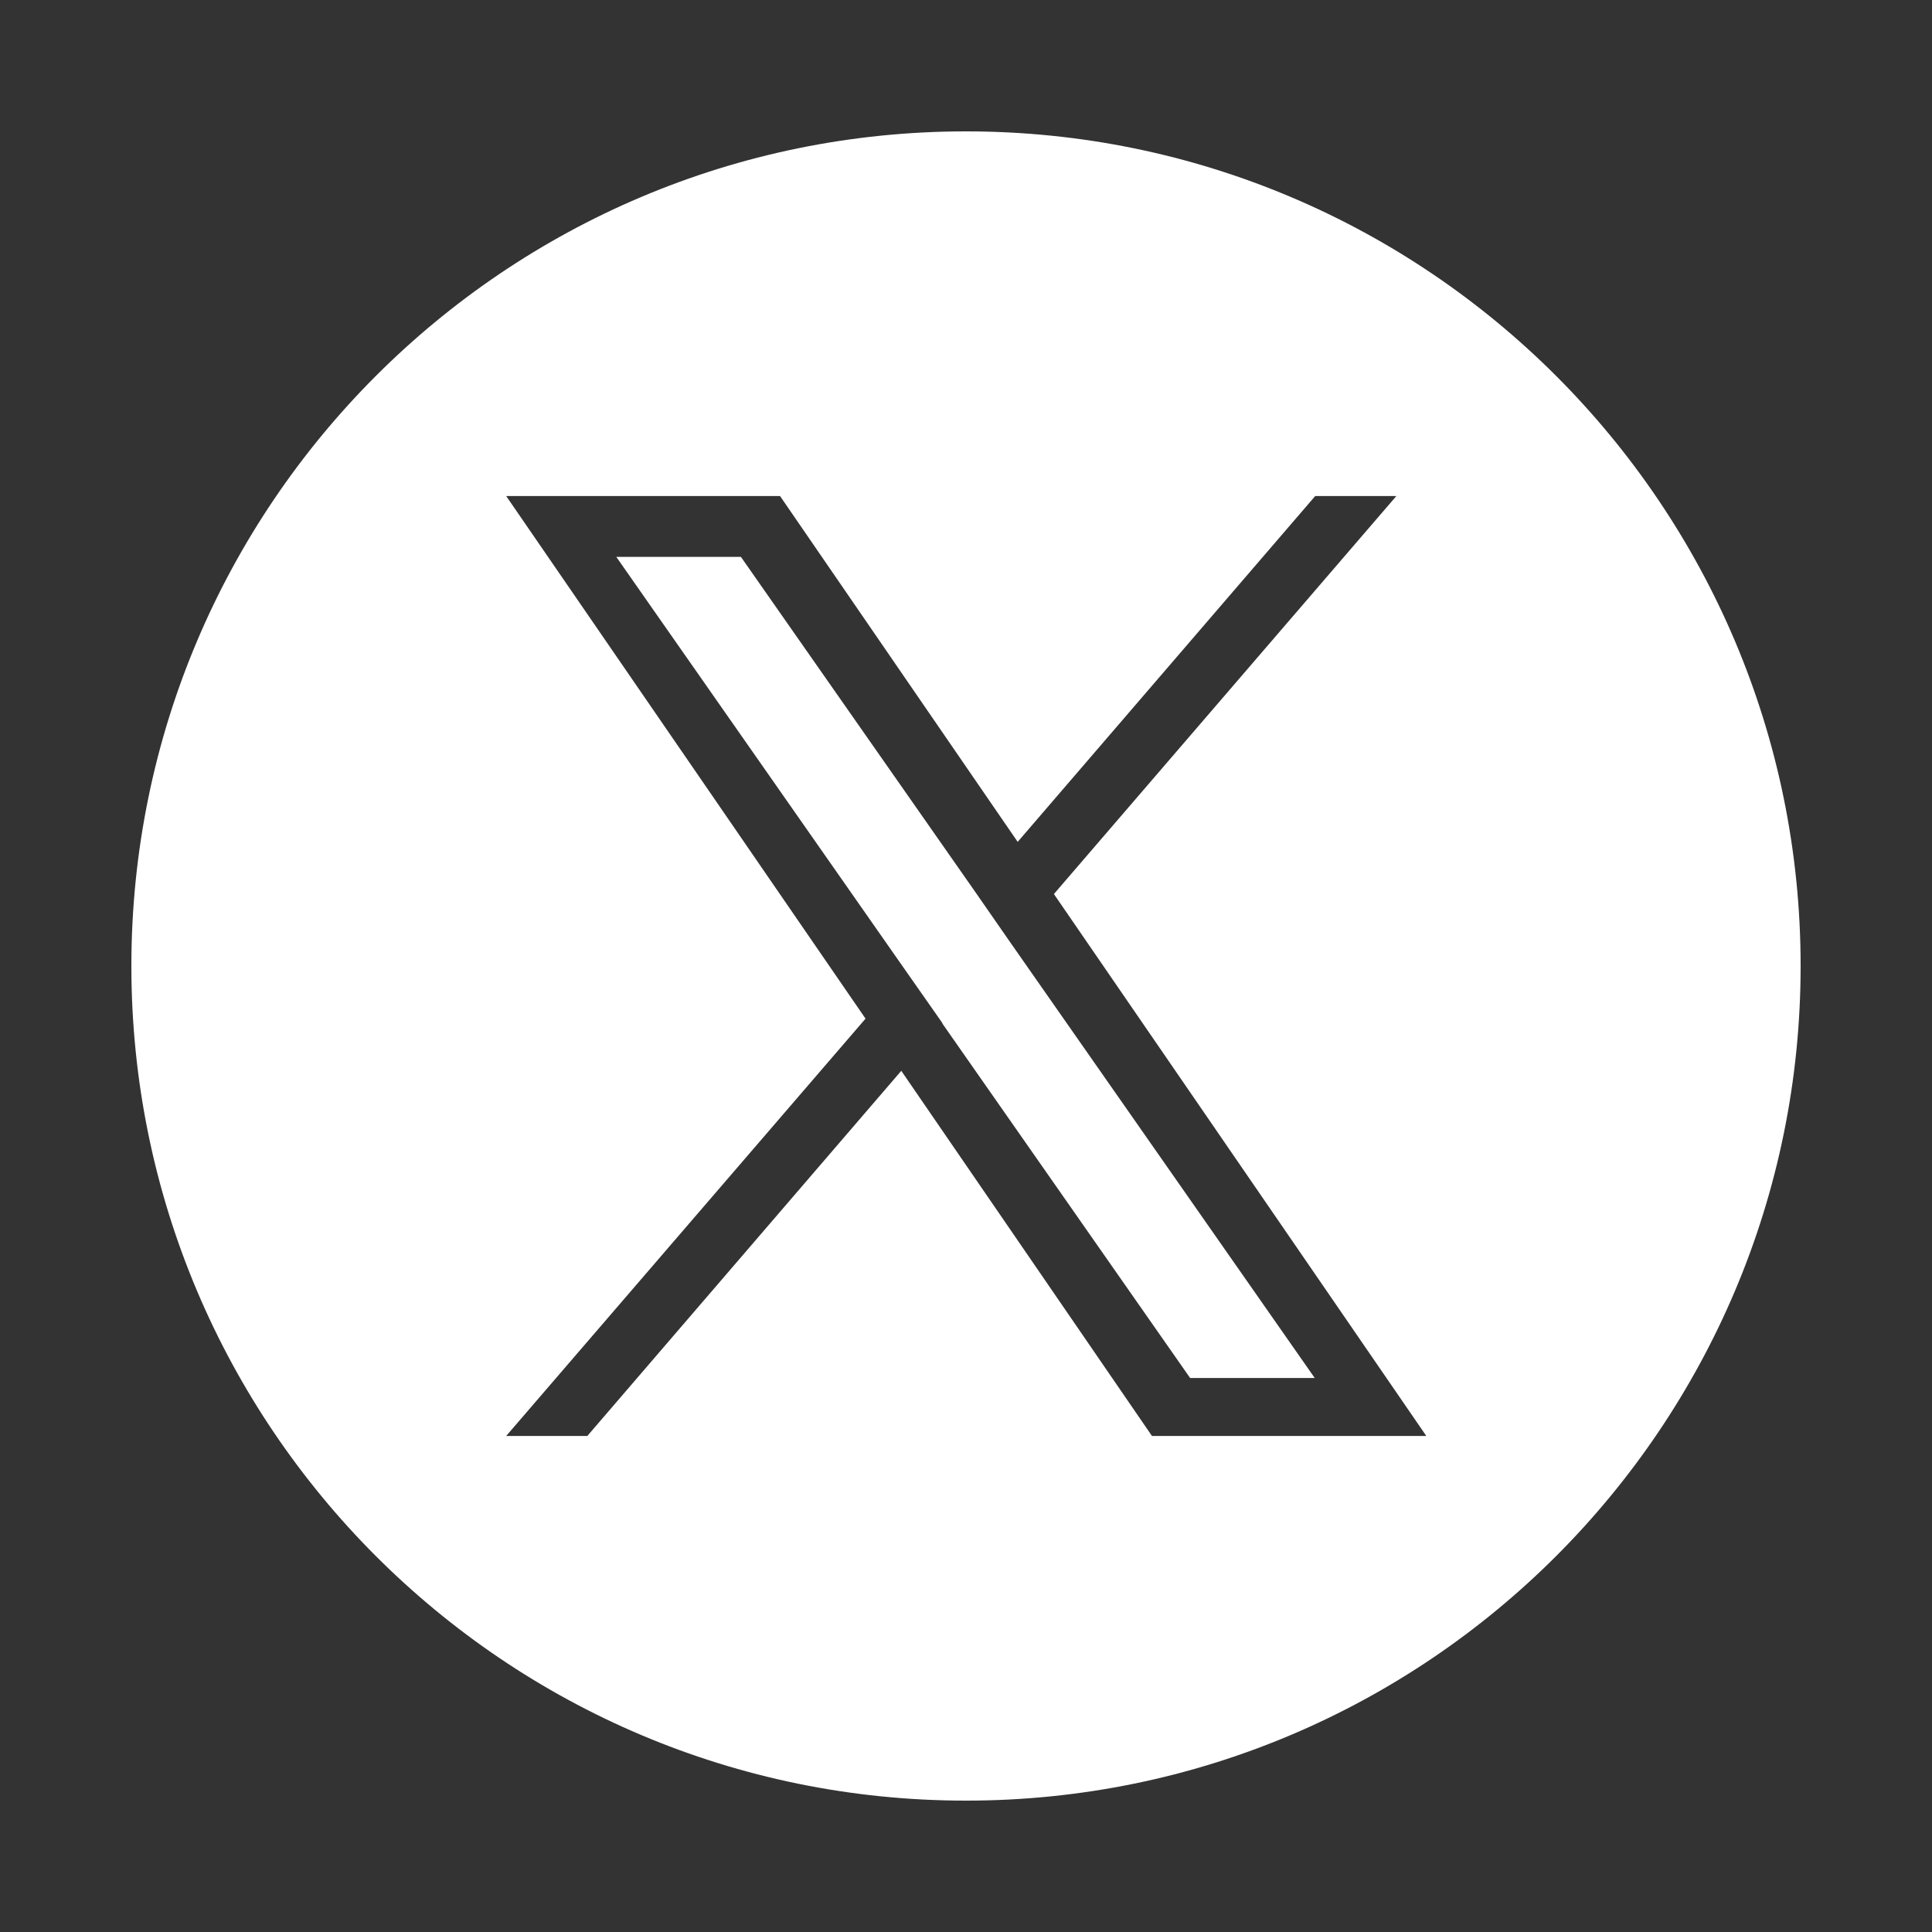
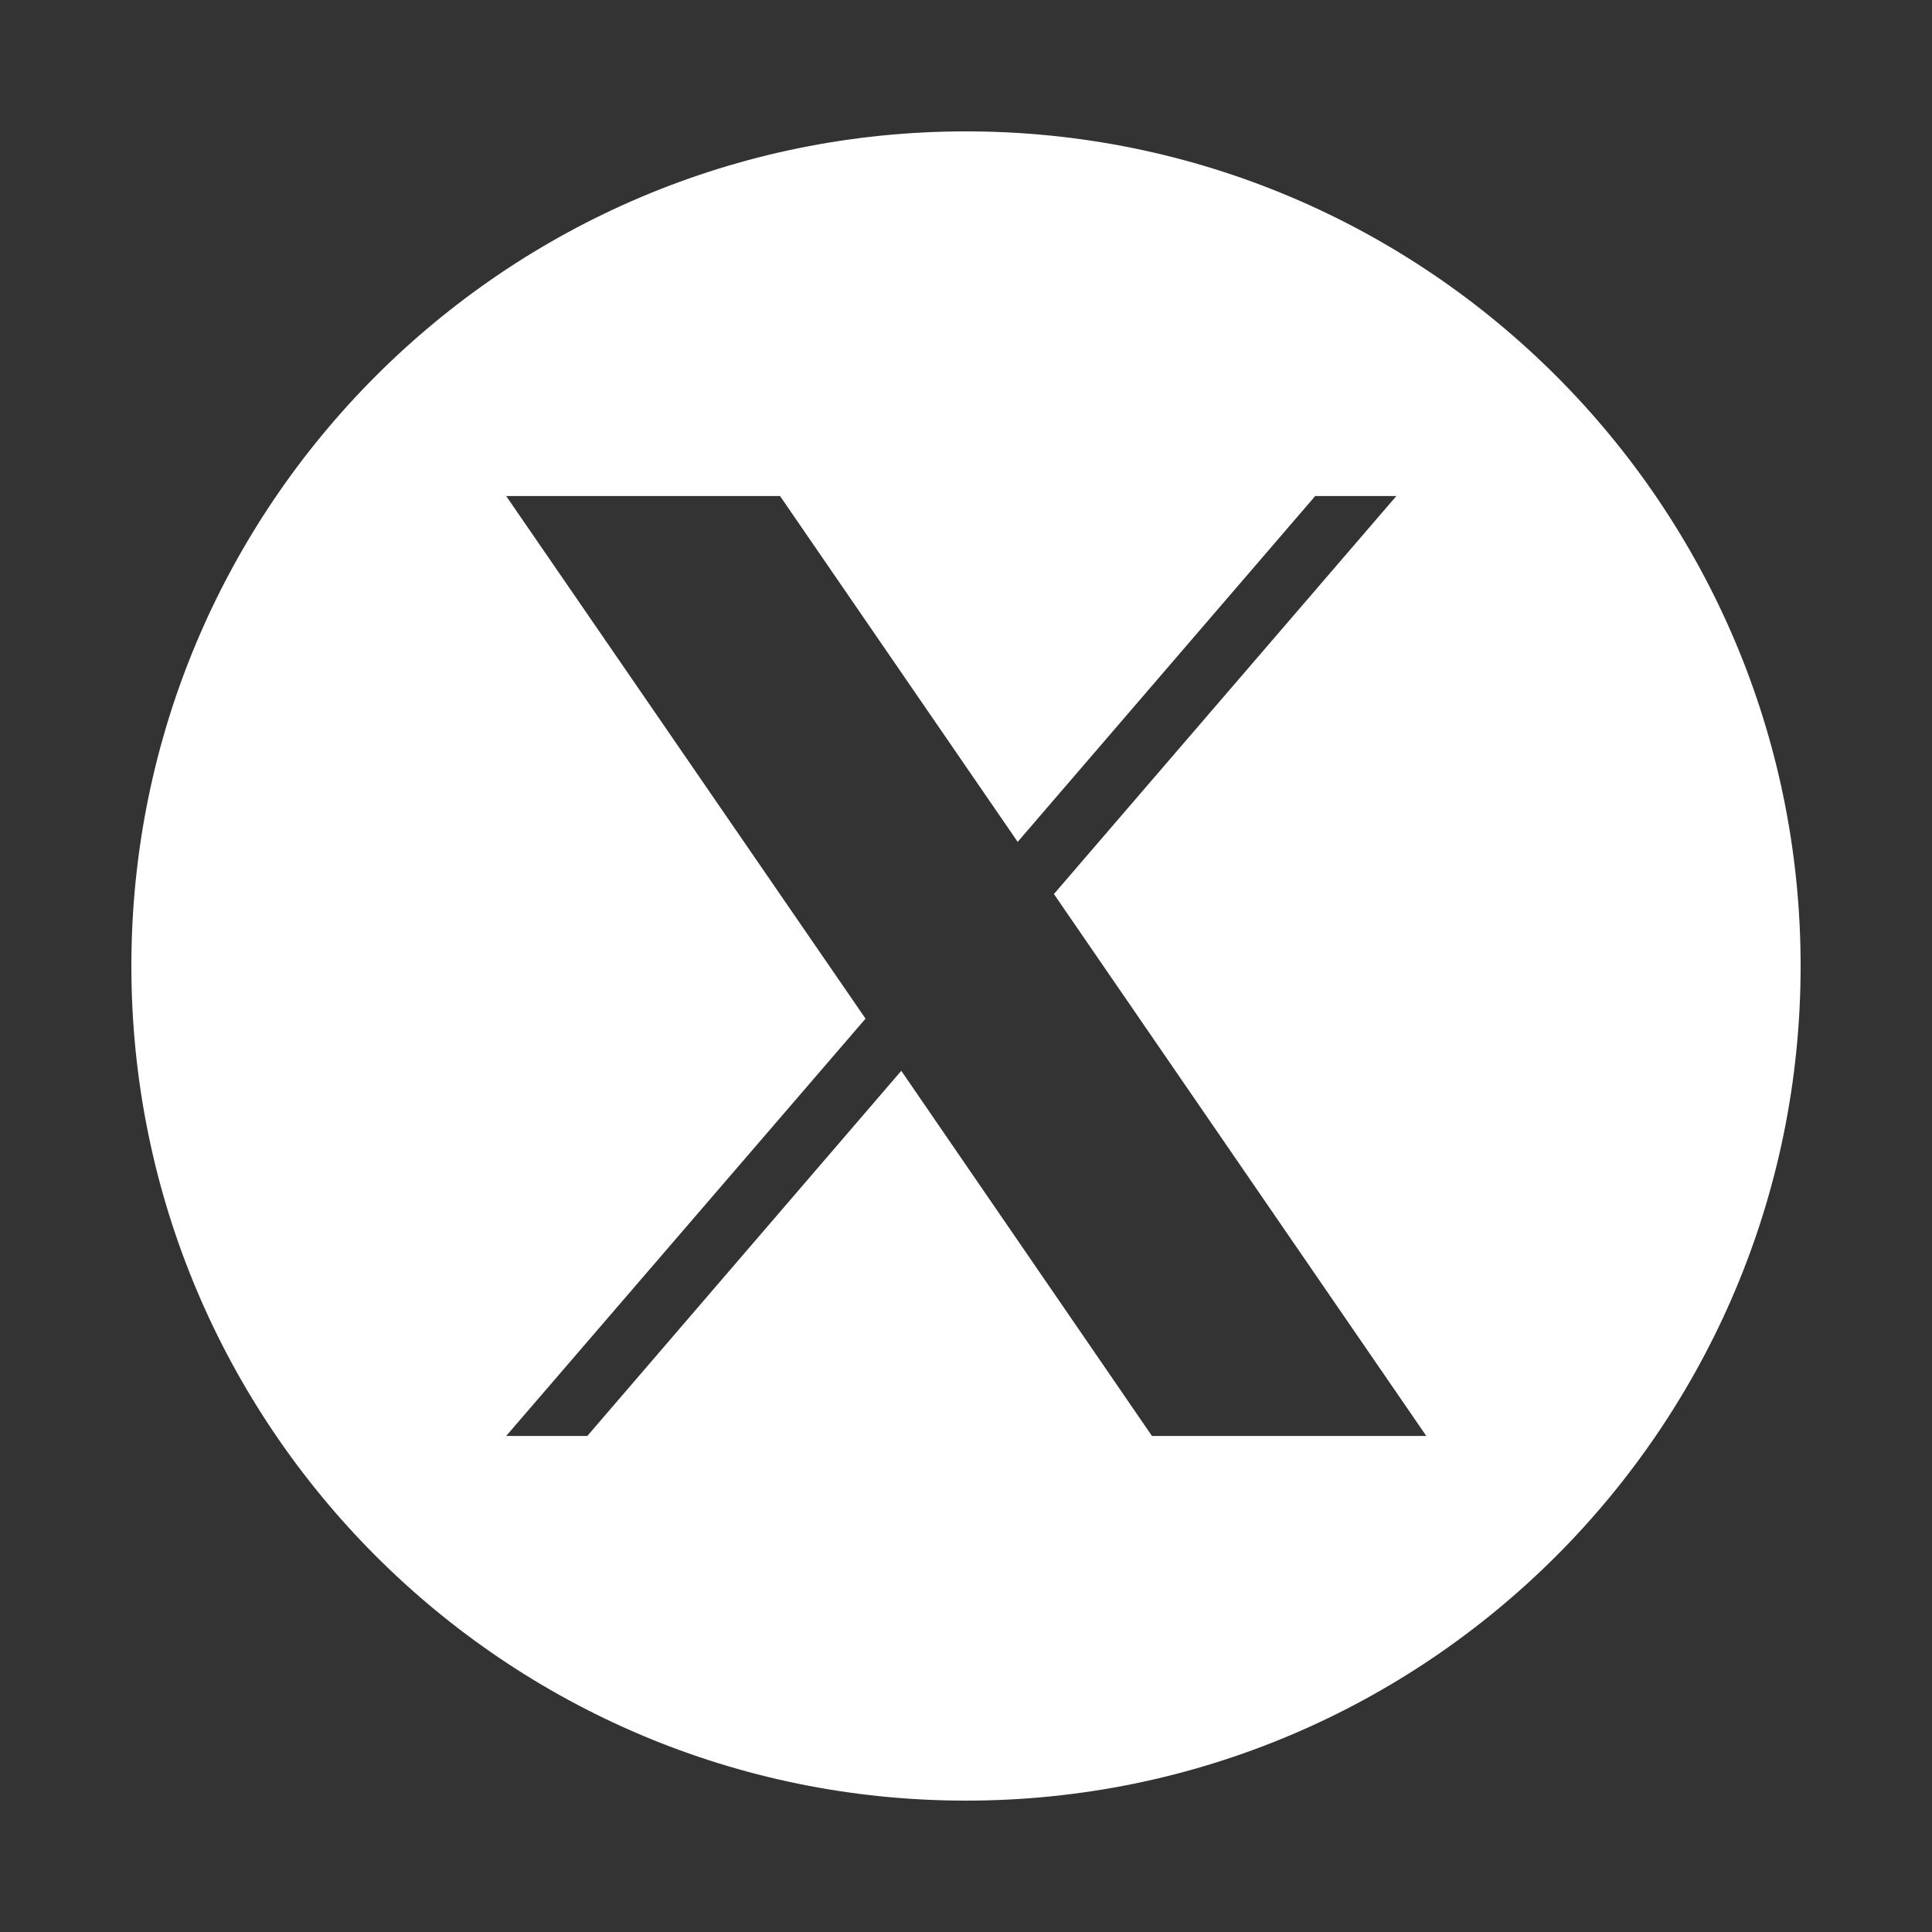
<svg xmlns="http://www.w3.org/2000/svg" id="_レイヤー_1" data-name="レイヤー_1" viewBox="0 0 40 40">
  <rect x="0" y="0" width="40" height="40" fill="#333333" stroke="none" />
  <defs>
    <style>
      .cls-1 {
        fill: #fff;
      }
    </style>
  </defs>
  <path class="cls-1" d="M20,2.72C10.46,2.72,2.72,10.46,2.72,20s7.74,17.28,17.28,17.28,17.28-7.74,17.28-17.28S29.54,2.72,20,2.72ZM23.85,29.73l-5.19-7.56-6.5,7.56h-1.68l7.44-8.64-7.44-10.82h5.67l4.92,7.16,6.16-7.16h1.68l-7.09,8.24h0l7.71,11.22h-5.67Z" />
-   <polygon class="cls-1" points="20.18 18.45 15.34 11.53 12.76 11.53 18.76 20.11 19.51 21.18 19.51 21.19 24.64 28.53 27.22 28.53 20.93 19.53 20.18 18.45" />
</svg>